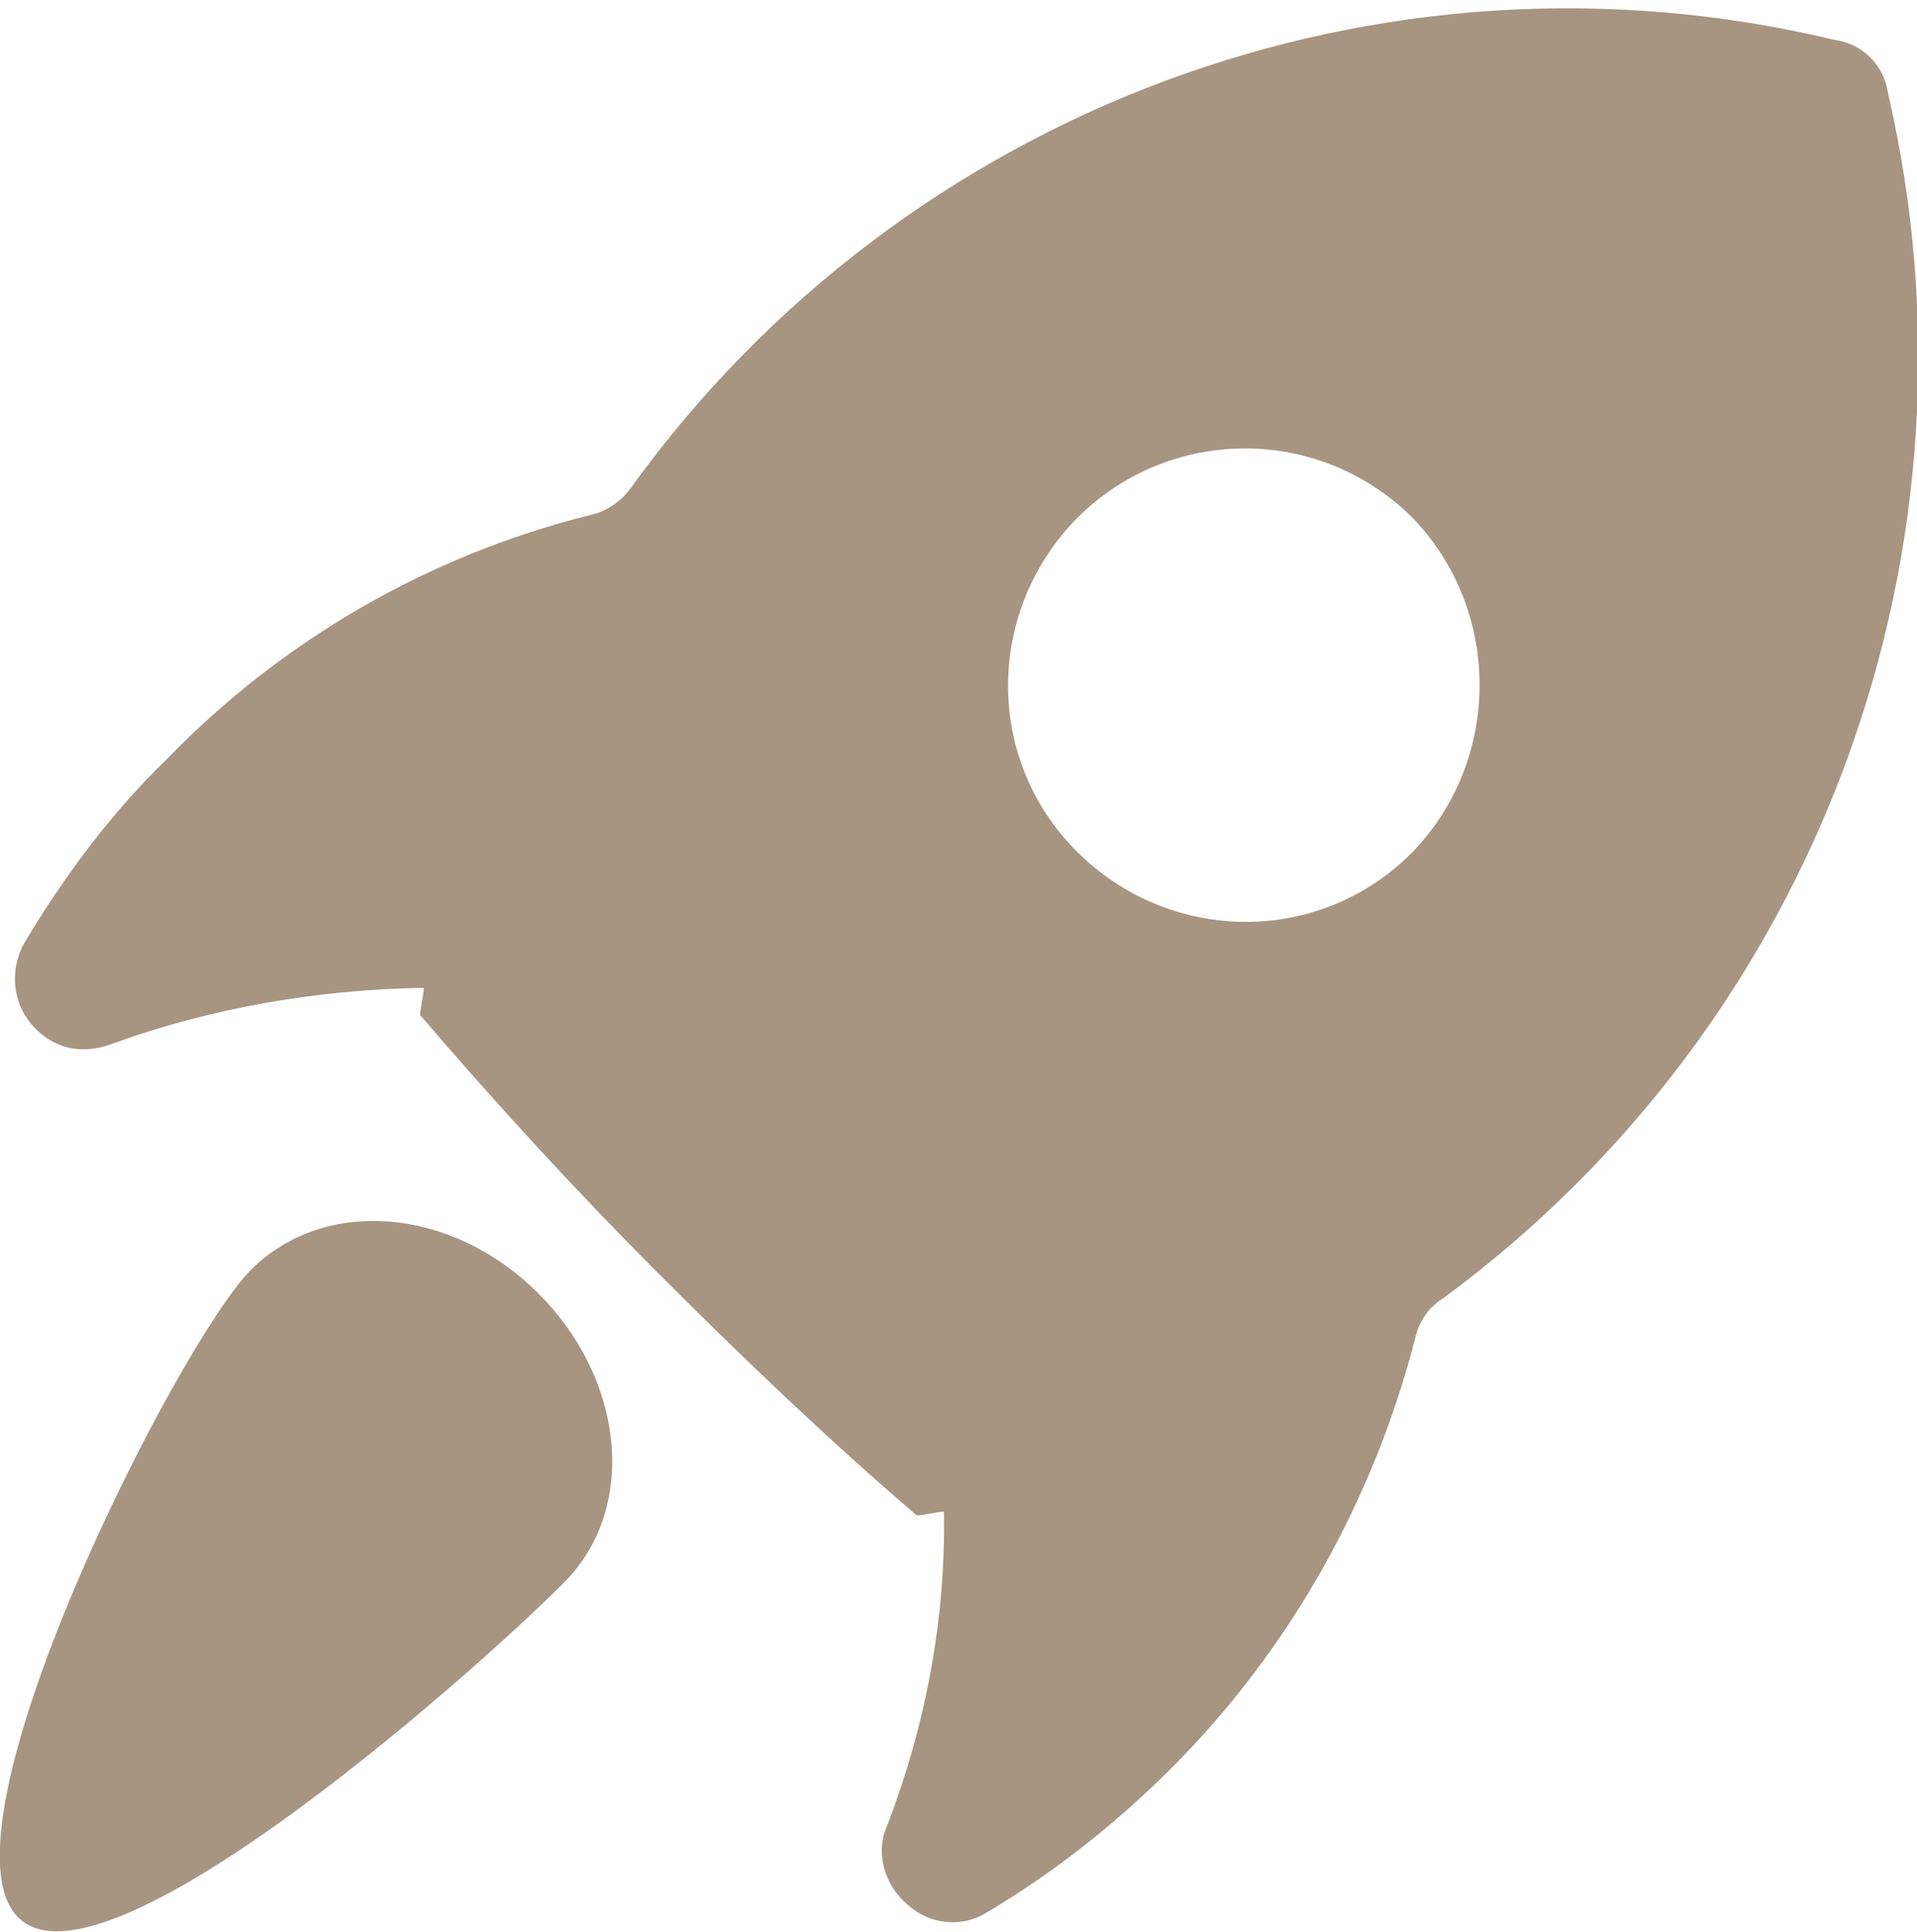
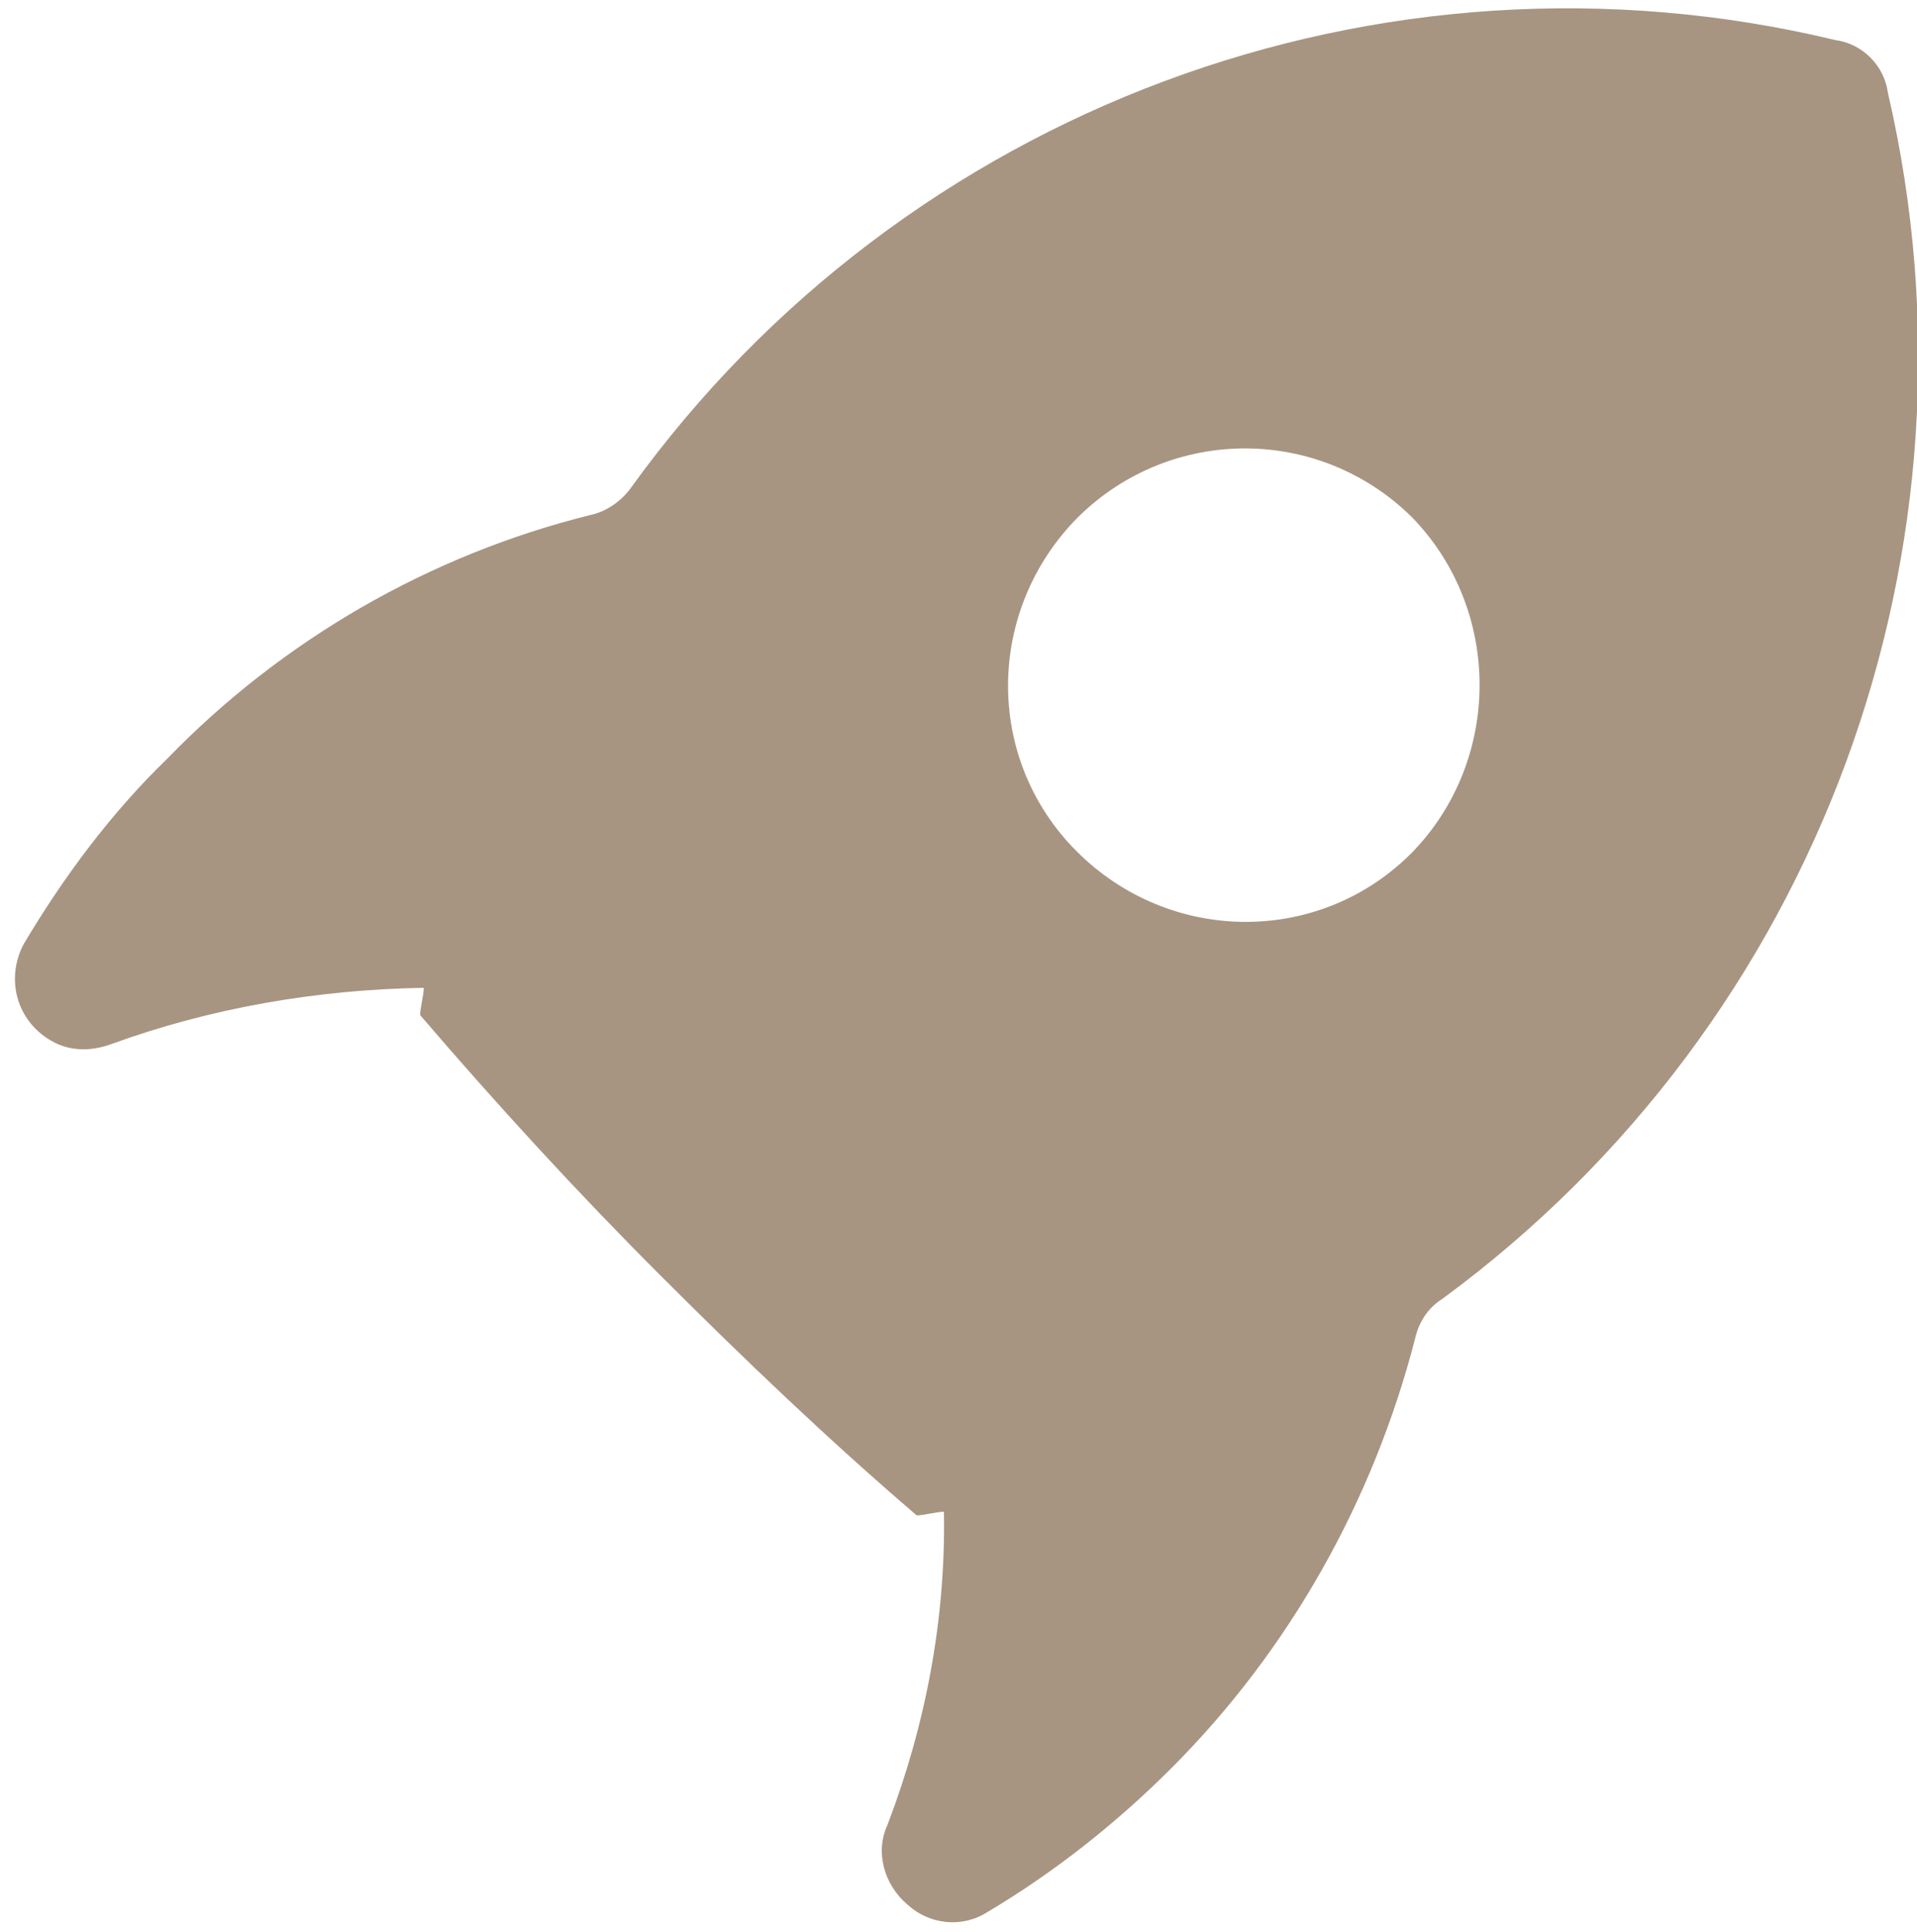
<svg xmlns="http://www.w3.org/2000/svg" version="1.1" id="图层_1" x="0px" y="0px" viewBox="0 0 105.4 106.2" style="enable-background:new 0 0 105.4 106.2;" xml:space="preserve">
  <style type="text/css">
	.st0{fill:#A79582;}
</style>
  <title>极速交易</title>
  <path class="st0" d="M103.8,5.1c-0.2-1.5-1.4-2.7-2.9-2.9c-25-6-51.2,3.8-66.2,24.6c-0.5,0.7-1.3,1.3-2.2,1.5  c-8.9,2.2-17,6.9-23.3,13.4c-3.1,3-5.7,6.5-7.9,10.2c-1,1.9-0.4,4.2,1.5,5.3c1,0.6,2.2,0.6,3.3,0.2c5.5-2,11.3-3,17.2-3.1  c0,0.4-0.2,1.1-0.2,1.5c4.2,4.9,8.6,9.7,13.2,14.3c4.6,4.6,9.2,9,14.1,13.2c0.4,0,1.1-0.2,1.5-0.2c0.1,5.9-1,11.7-3.1,17.2  c-0.7,1.5-0.2,3.3,1.1,4.4c1.2,1.1,3,1.3,4.4,0.4c3.7-2.2,7.1-4.9,10.1-7.9c6.5-6.5,11.1-14.7,13.4-23.6c0.2-0.9,0.7-1.7,1.5-2.2  C100,56.2,109.6,30.1,103.8,5.1z M77.6,46.9c-5.1,5.1-13.3,5-18.4-0.1s-5-13.3,0.1-18.4c5.1-5,13.2-5,18.3,0  C82.6,33.5,82.6,41.8,77.6,46.9z" />
-   <path class="st0" d="M13.8,69.8c-4,4-17.6,30.8-12.8,35.6s26.2-14.5,30.1-18.5s3.3-11-1.5-15.8S17.8,65.8,13.8,69.8z" />
</svg>